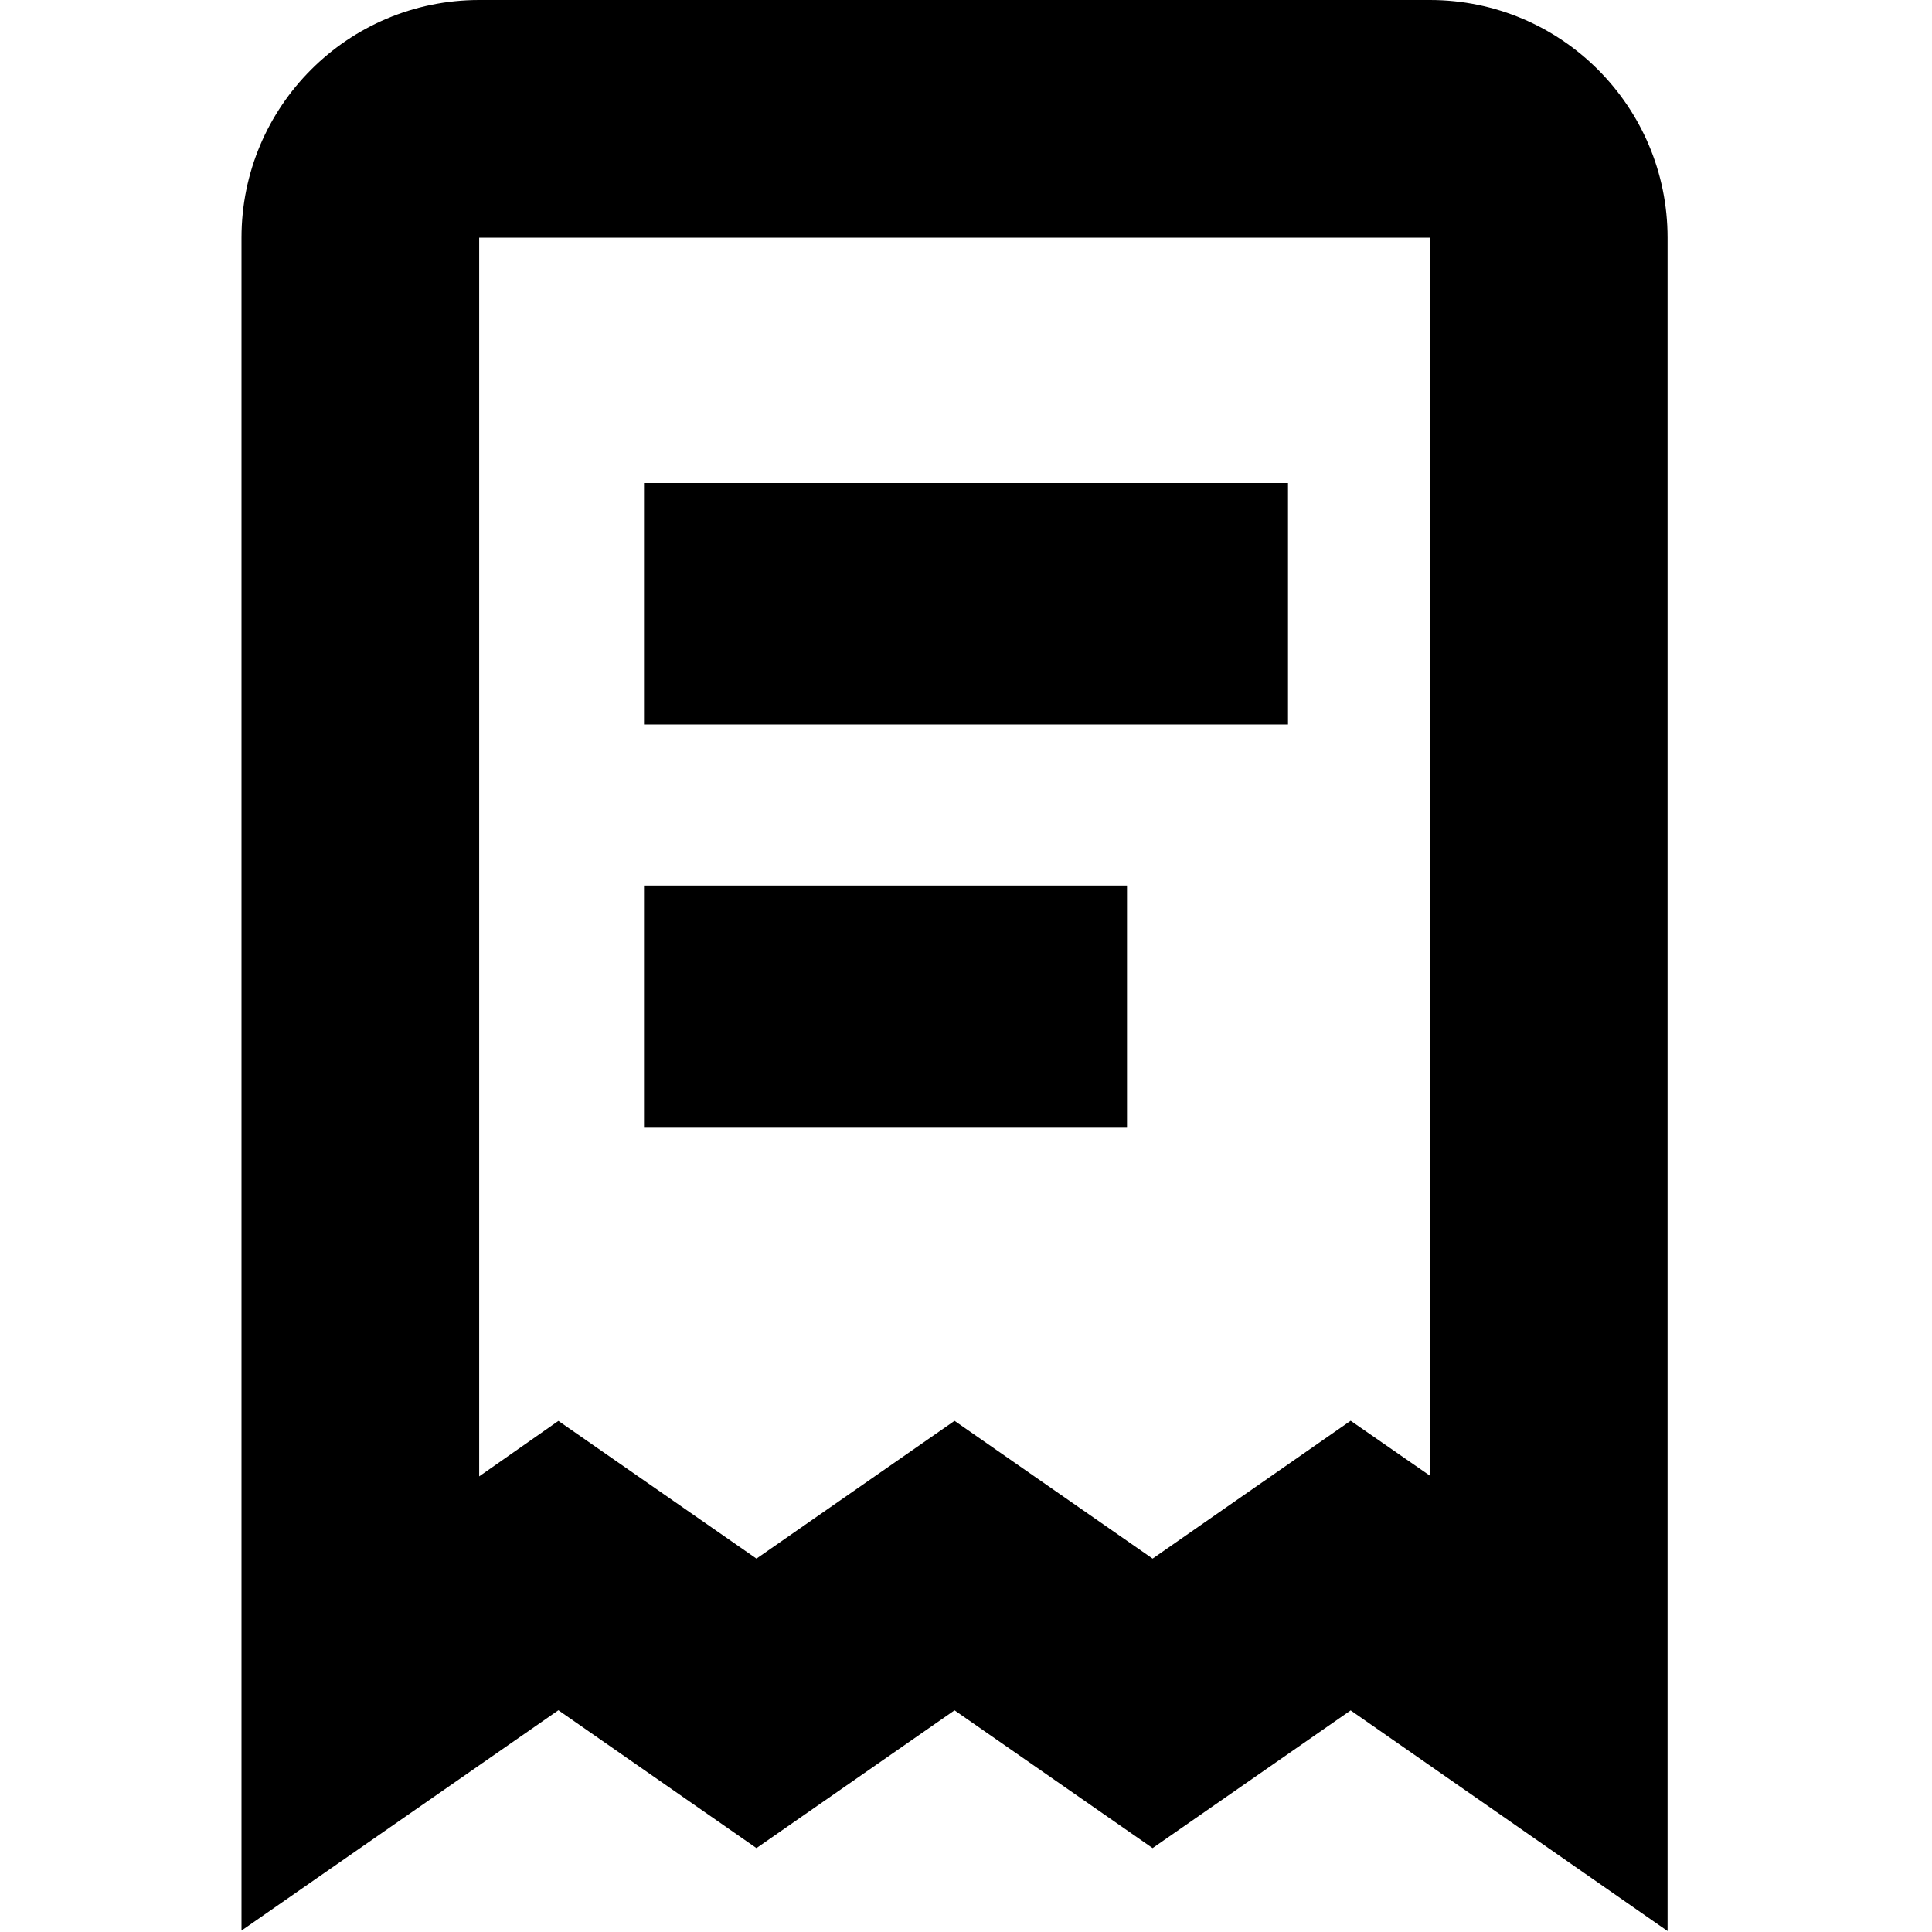
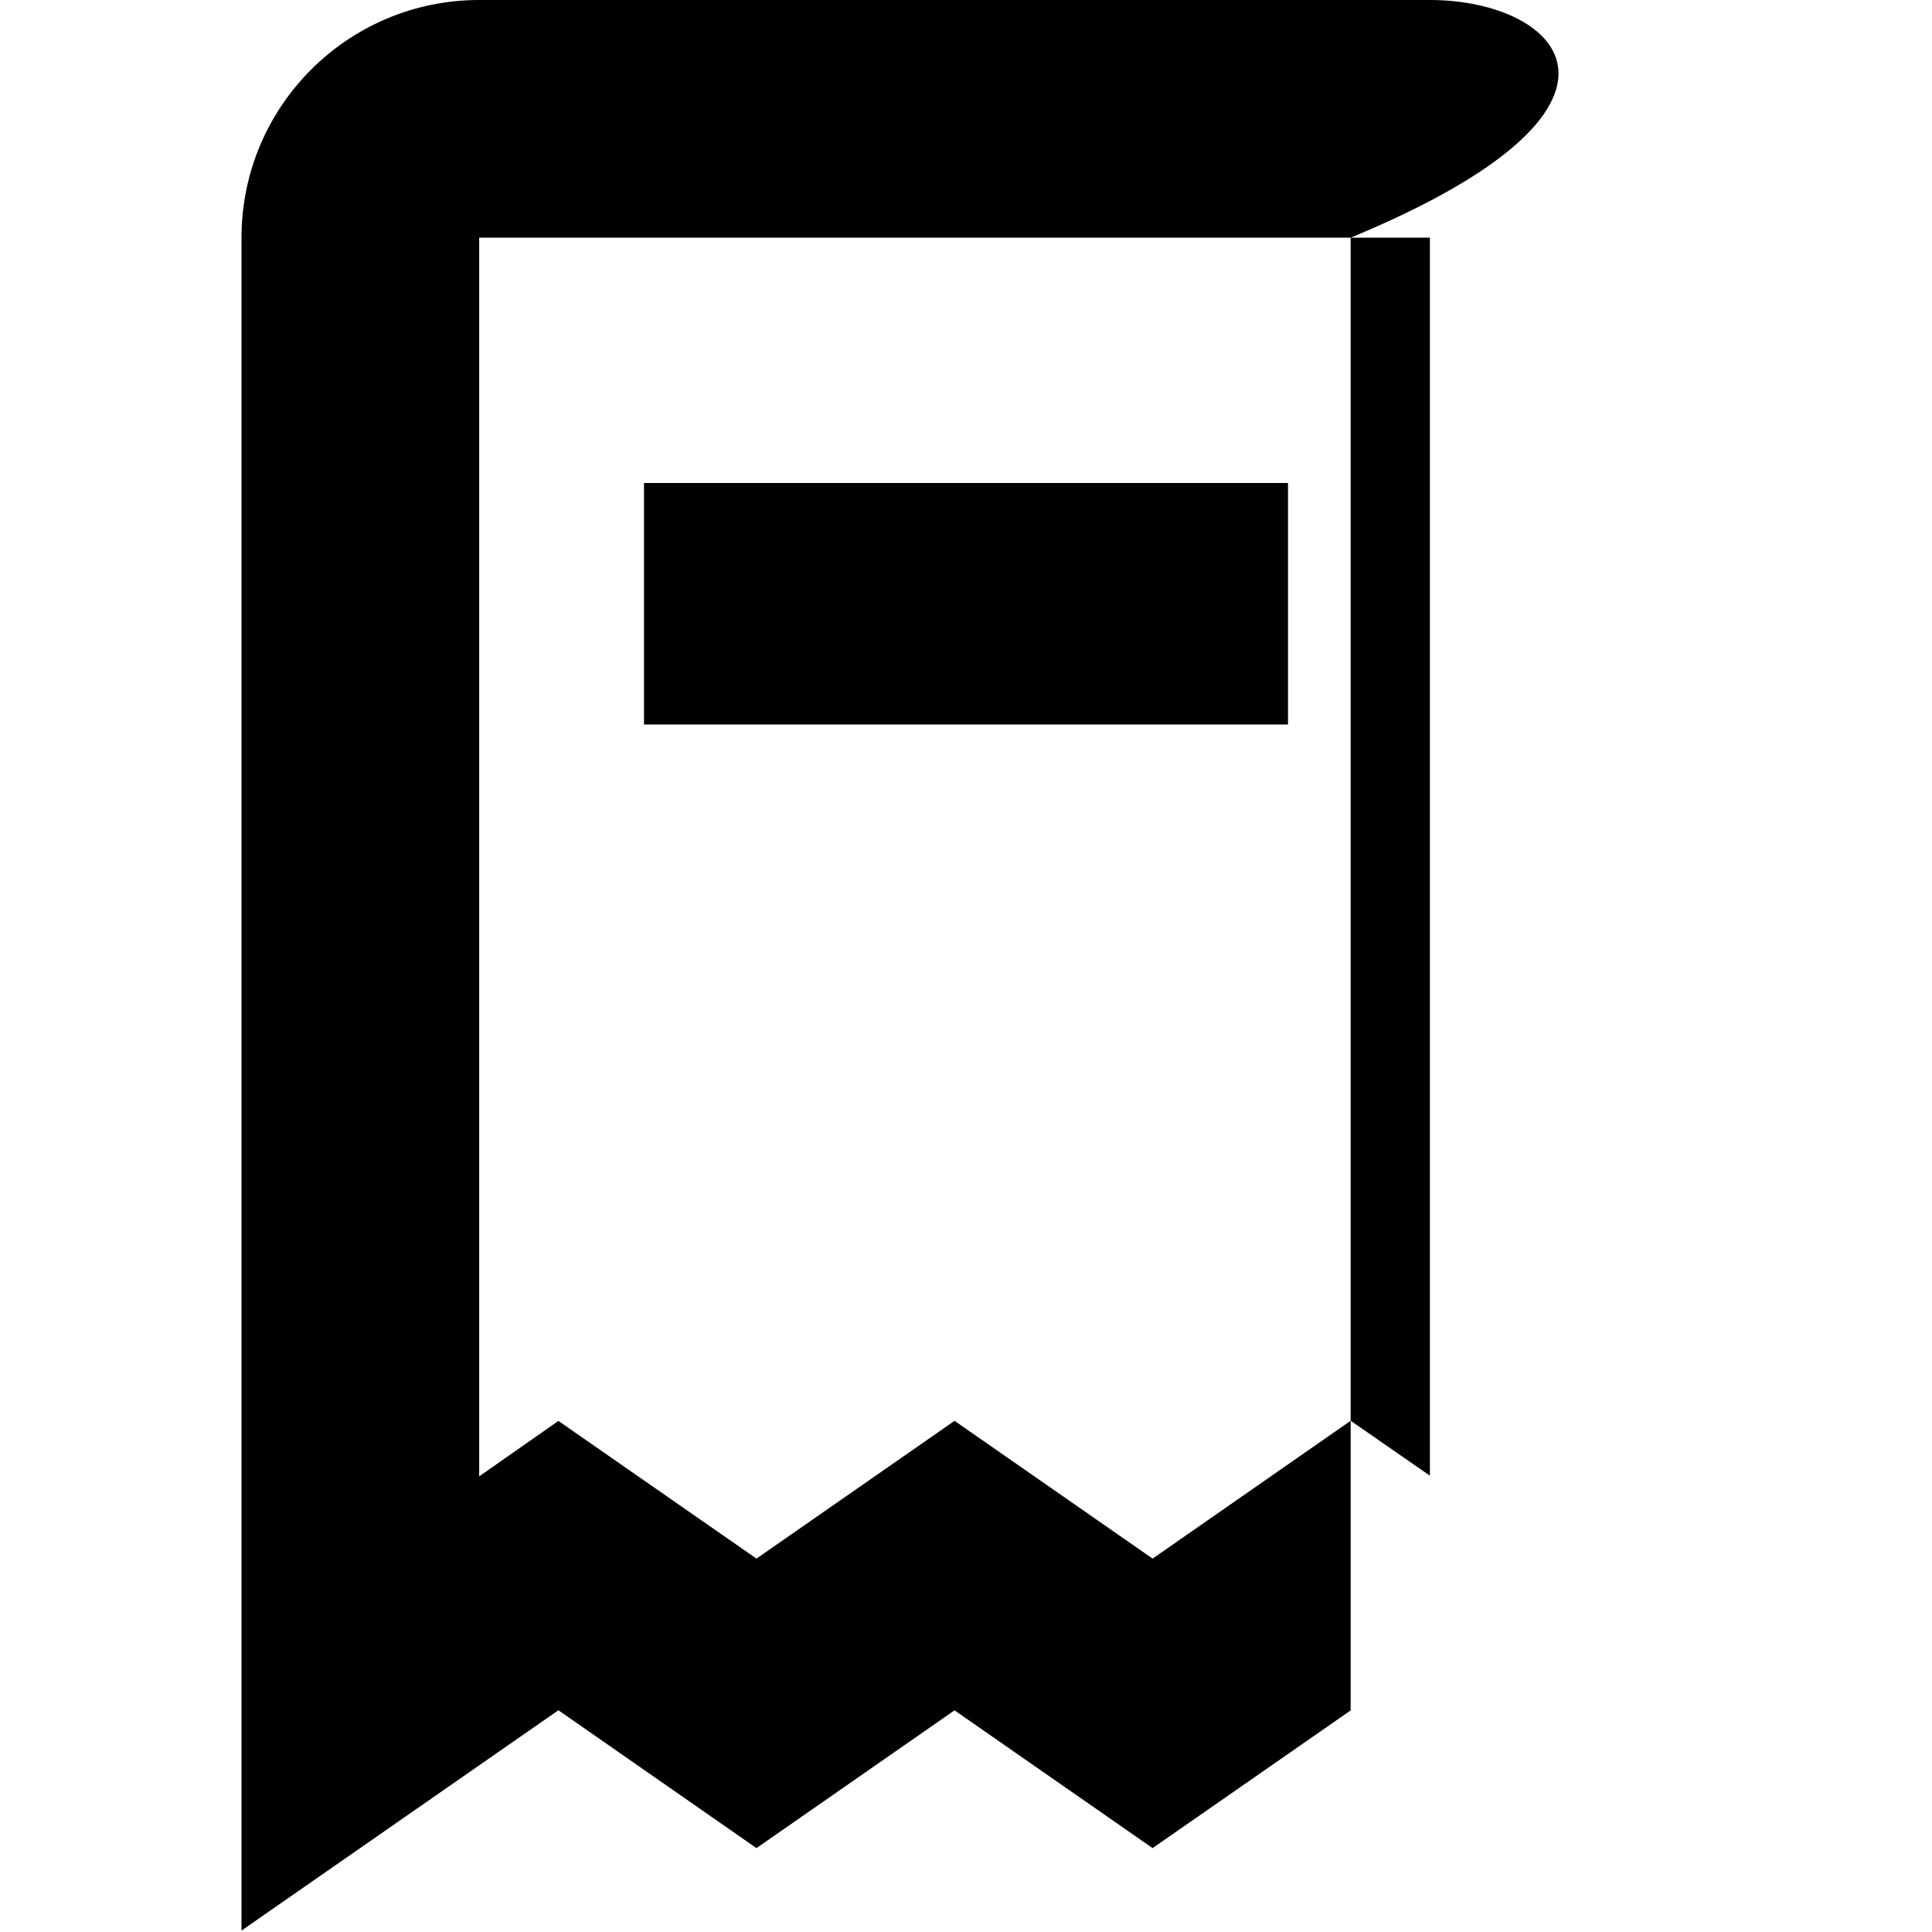
<svg xmlns="http://www.w3.org/2000/svg" version="1.1" id="Isolation_Mode" x="0px" y="0px" viewBox="0 0 512 512" style="enable-background:new 0 0 512 512;" xml:space="preserve" width="512" height="512">
-   <path d="M378.936,0H126.987C92.2,0,64,28.2,64,62.987v448.637l83.983-58.389l52.489,36.533l52.489-36.512l52.489,36.512  l52.489-36.491l83.983,58.473V62.987C441.923,28.2,413.723,0,378.936,0z M378.936,391.066l-20.996-14.55l-52.489,36.533  l-52.489-36.512l-52.489,36.512l-52.489-36.491l-20.996,14.697V62.987h251.949V391.066z" />
+   <path d="M378.936,0H126.987C92.2,0,64,28.2,64,62.987v448.637l83.983-58.389l52.489,36.533l52.489-36.512l52.489,36.512  l52.489-36.491V62.987C441.923,28.2,413.723,0,378.936,0z M378.936,391.066l-20.996-14.55l-52.489,36.533  l-52.489-36.512l-52.489,36.512l-52.489-36.491l-20.996,14.697V62.987h251.949V391.066z" />
  <rect x="170.667" y="128" width="170.667" height="64" />
-   <rect x="170.667" y="234.667" width="128" height="64" />
</svg>